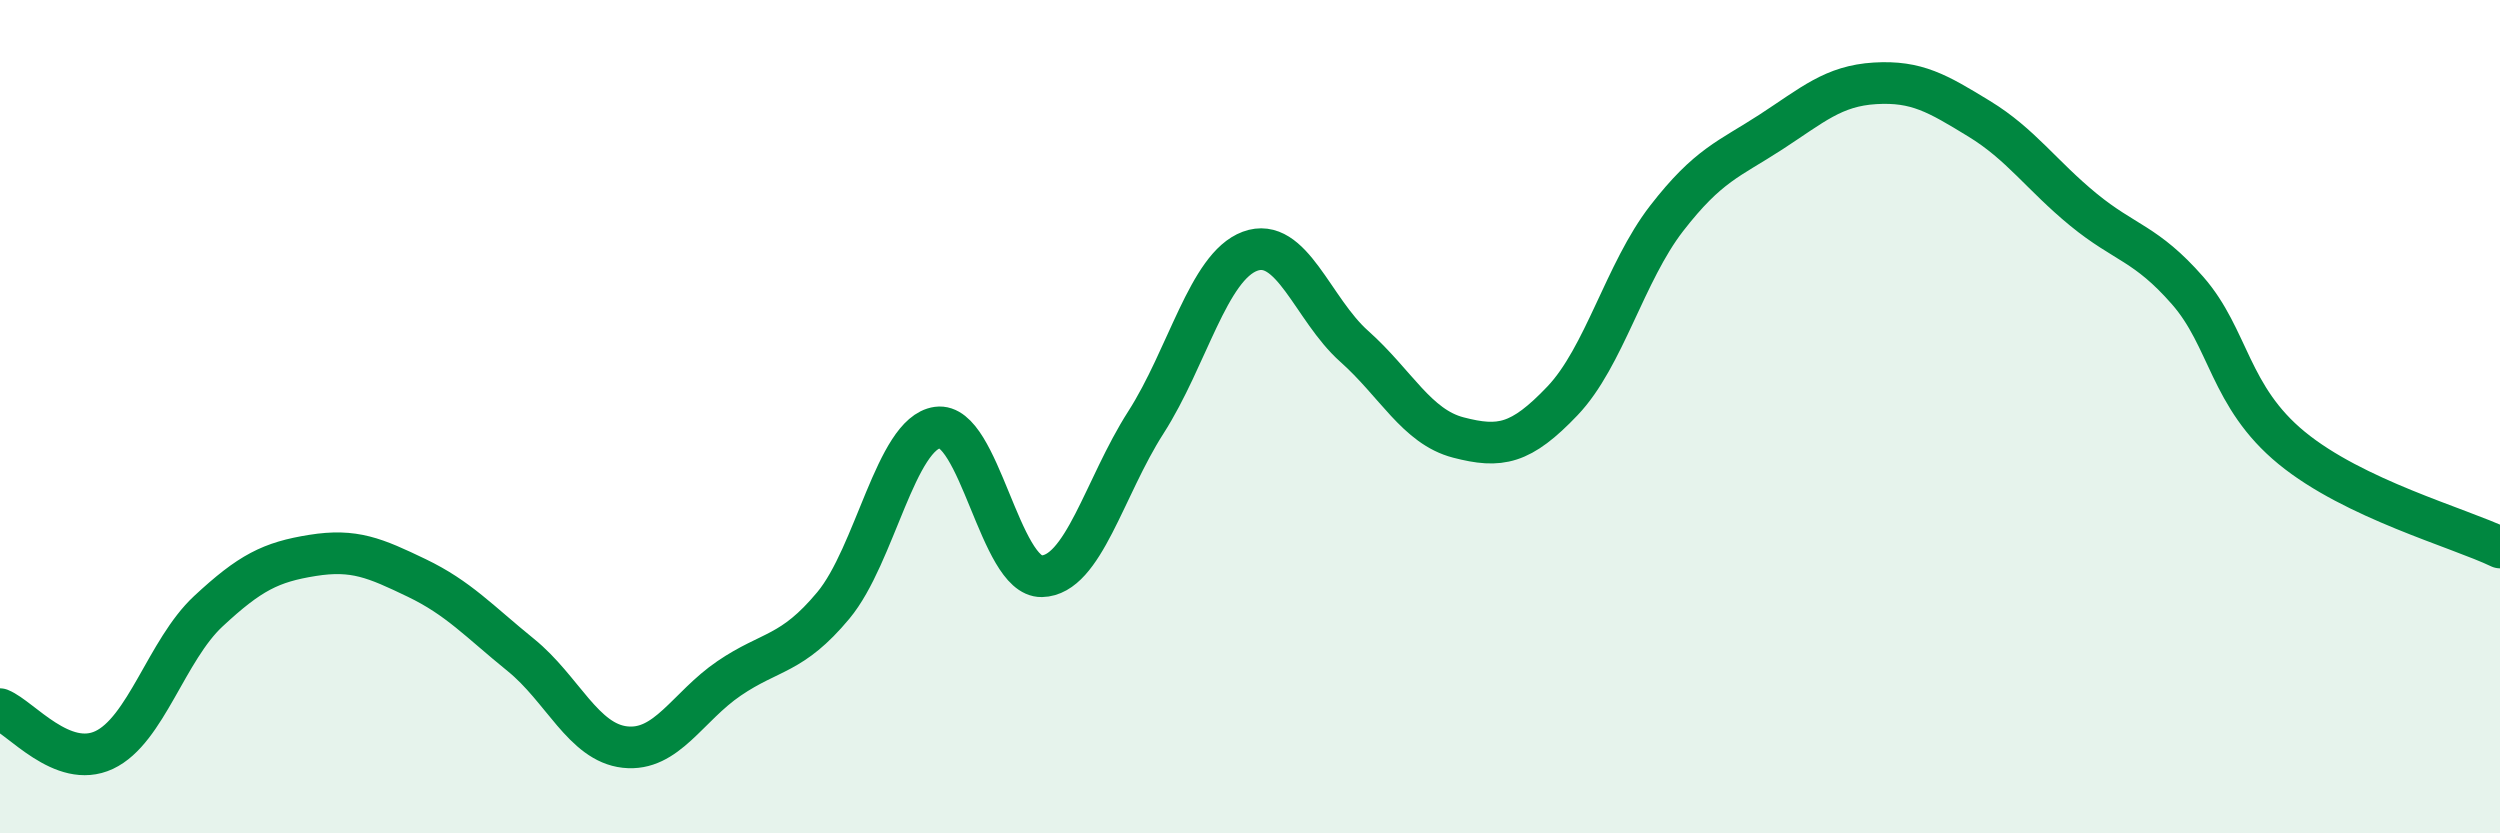
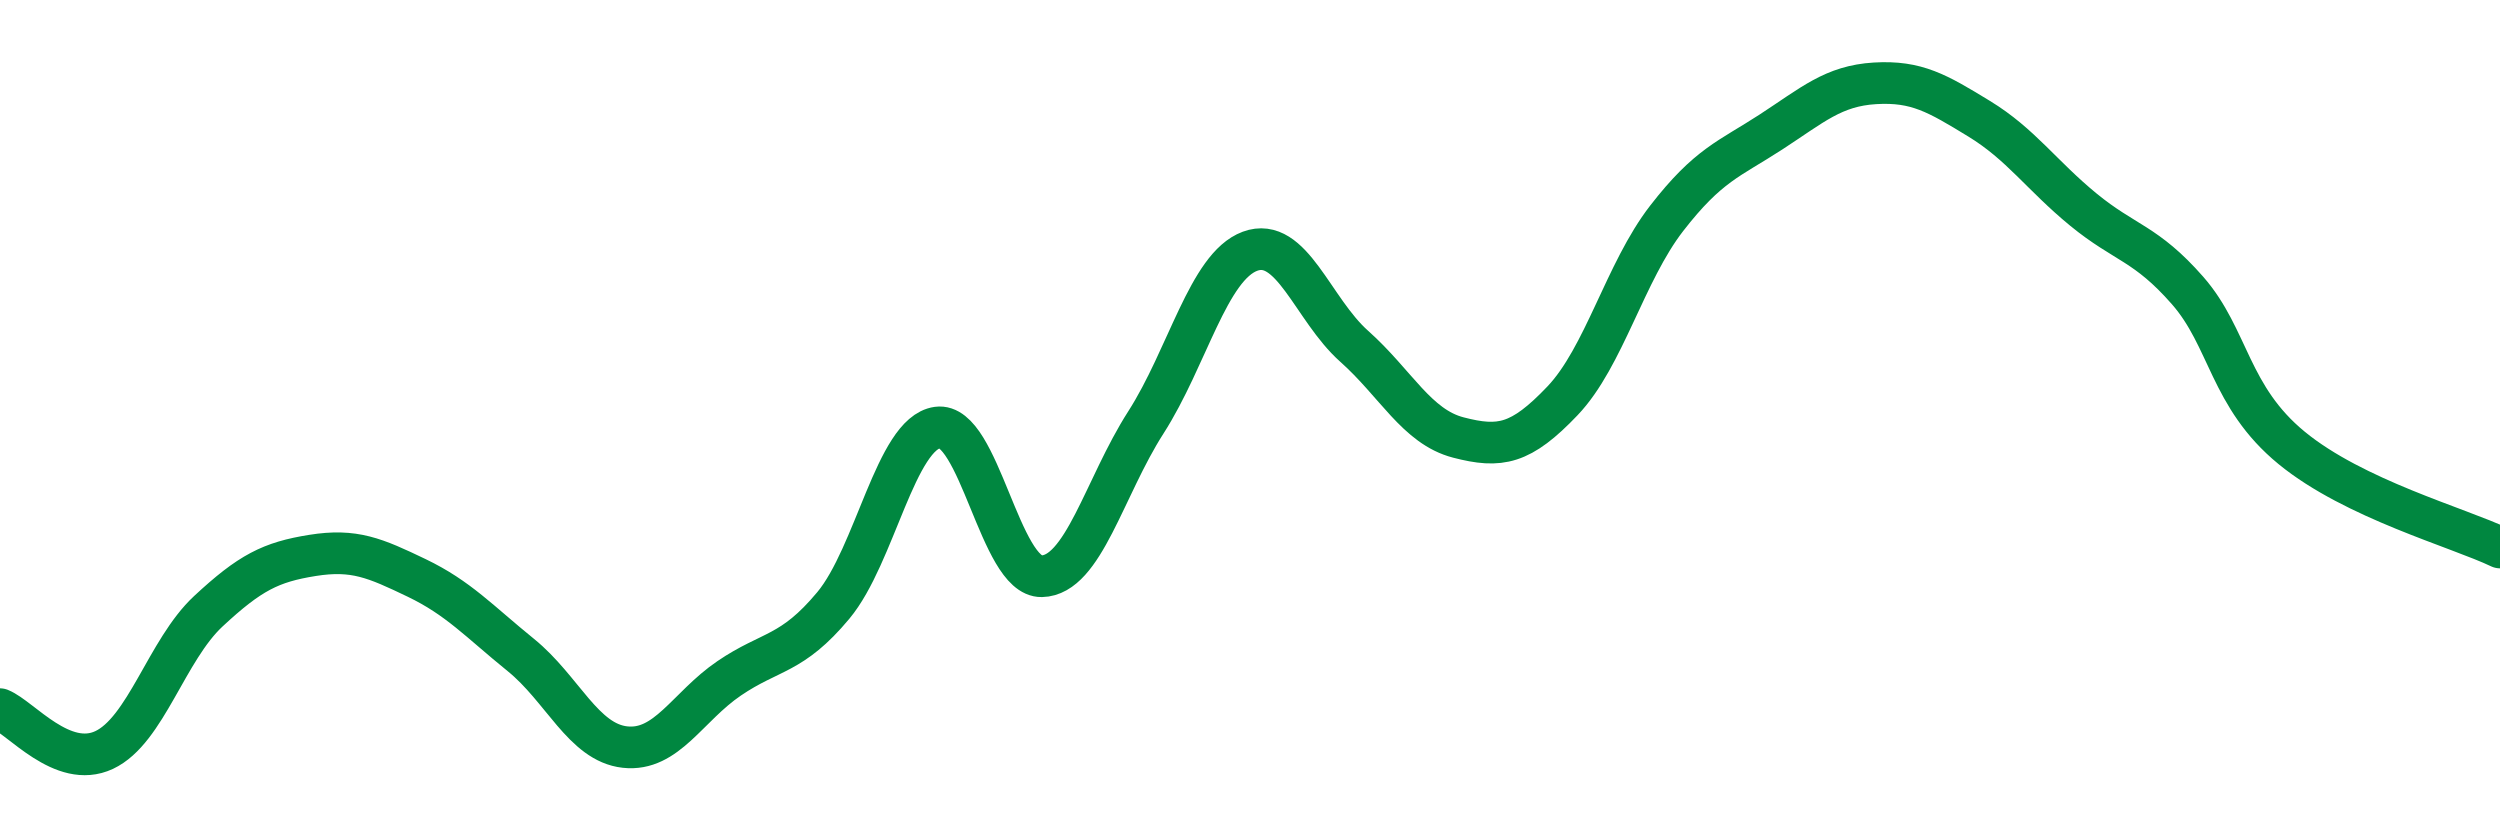
<svg xmlns="http://www.w3.org/2000/svg" width="60" height="20" viewBox="0 0 60 20">
-   <path d="M 0,17.02 C 0.5,17.22 1.5,18.47 2.5,18 C 3.5,17.53 4,15.6 5,14.67 C 6,13.74 6.5,13.49 7.5,13.33 C 8.5,13.17 9,13.39 10,13.87 C 11,14.35 11.5,14.91 12.5,15.72 C 13.5,16.53 14,17.82 15,17.93 C 16,18.04 16.5,16.96 17.5,16.28 C 18.5,15.6 19,15.73 20,14.53 C 21,13.33 21.5,10.4 22.5,10.26 C 23.5,10.12 24,13.85 25,13.83 C 26,13.81 26.5,11.7 27.5,10.14 C 28.5,8.58 29,6.4 30,6.03 C 31,5.66 31.5,7.42 32.5,8.31 C 33.5,9.2 34,10.24 35,10.5 C 36,10.76 36.5,10.67 37.5,9.62 C 38.5,8.57 39,6.53 40,5.24 C 41,3.95 41.5,3.82 42.5,3.17 C 43.5,2.52 44,2.06 45,2 C 46,1.94 46.5,2.24 47.5,2.85 C 48.5,3.46 49,4.21 50,5.03 C 51,5.85 51.5,5.83 52.5,6.97 C 53.5,8.11 53.5,9.52 55,10.75 C 56.5,11.98 59,12.66 60,13.14L60 20L0 20Z" fill="#008740" opacity="0.1" stroke-linecap="round" stroke-linejoin="round" />
  <path d="M 0,17.02 C 0.5,17.22 1.5,18.47 2.5,18 C 3.5,17.53 4,15.6 5,14.67 C 6,13.74 6.5,13.49 7.5,13.33 C 8.5,13.17 9,13.39 10,13.87 C 11,14.35 11.5,14.91 12.5,15.72 C 13.5,16.53 14,17.82 15,17.93 C 16,18.04 16.5,16.96 17.5,16.28 C 18.5,15.6 19,15.73 20,14.53 C 21,13.33 21.5,10.4 22.5,10.26 C 23.5,10.12 24,13.85 25,13.83 C 26,13.81 26.5,11.7 27.5,10.14 C 28.5,8.58 29,6.4 30,6.03 C 31,5.66 31.5,7.42 32.5,8.31 C 33.5,9.2 34,10.24 35,10.5 C 36,10.76 36.5,10.67 37.5,9.62 C 38.5,8.57 39,6.53 40,5.24 C 41,3.95 41.5,3.82 42.5,3.17 C 43.5,2.52 44,2.06 45,2 C 46,1.94 46.5,2.24 47.5,2.85 C 48.5,3.46 49,4.21 50,5.03 C 51,5.85 51.5,5.83 52.5,6.97 C 53.5,8.11 53.5,9.52 55,10.75 C 56.5,11.98 59,12.66 60,13.14" stroke="#008740" stroke-width="1" fill="none" stroke-linecap="round" stroke-linejoin="round" />
</svg>